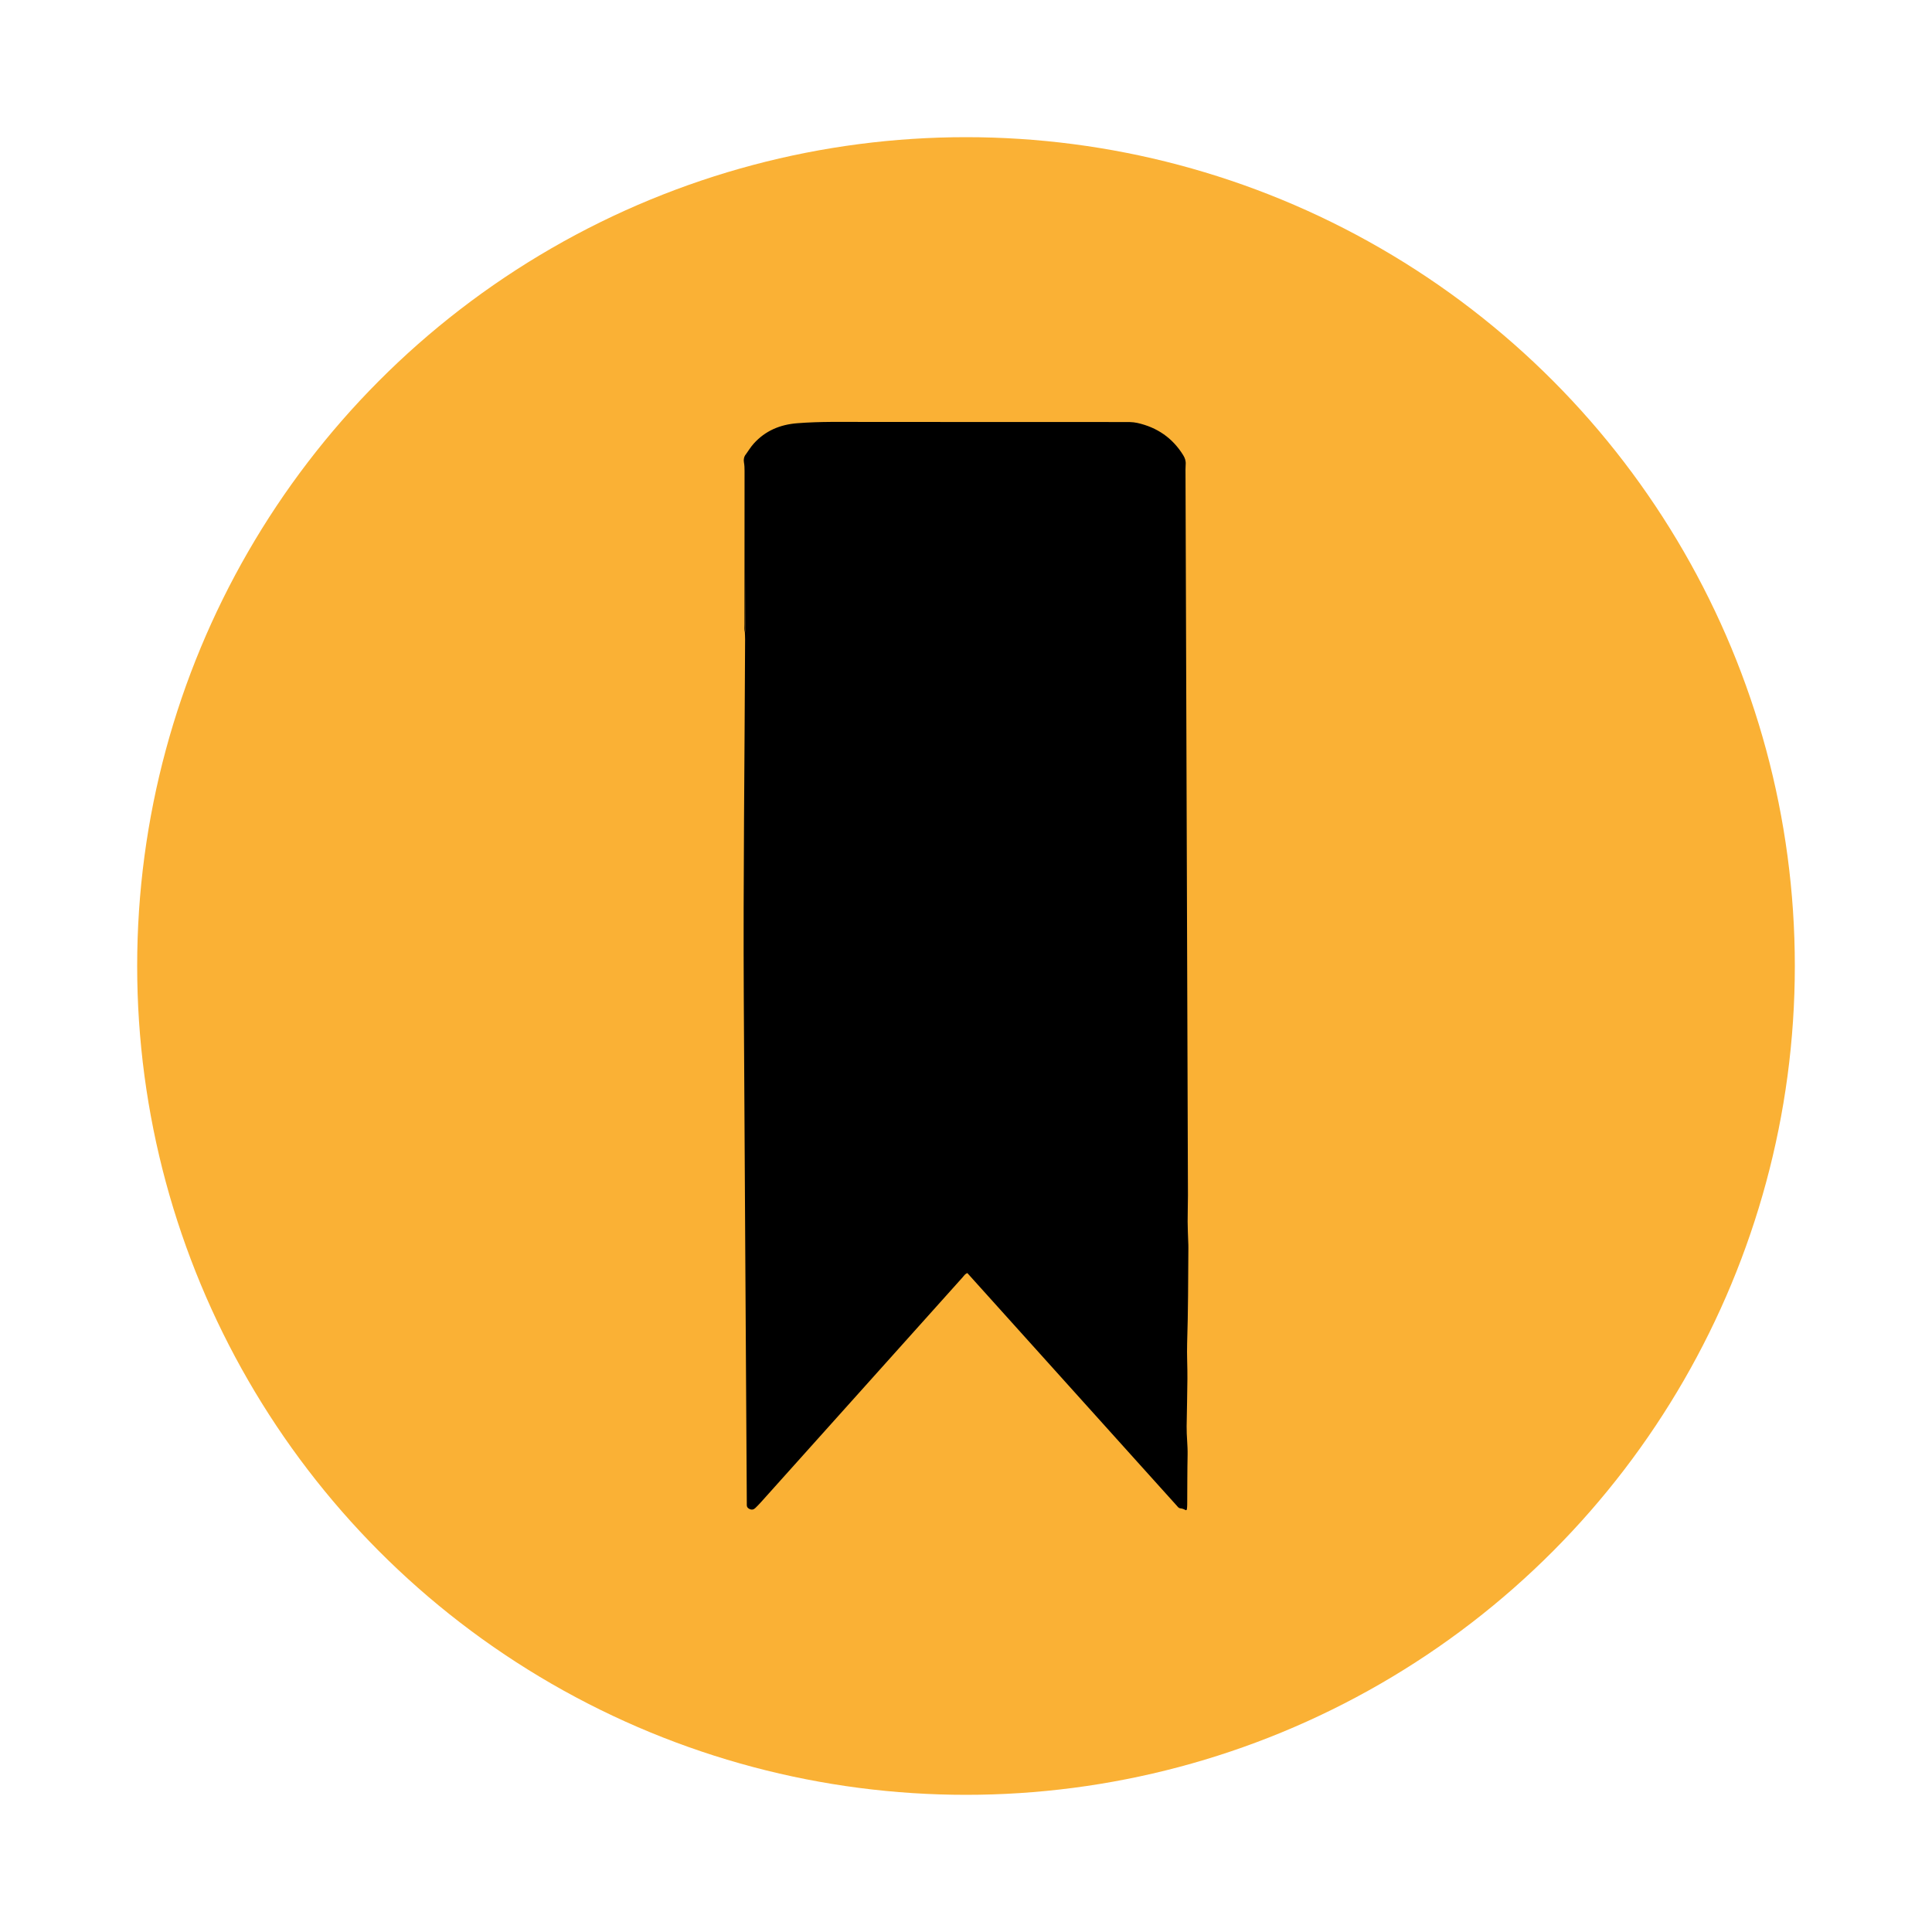
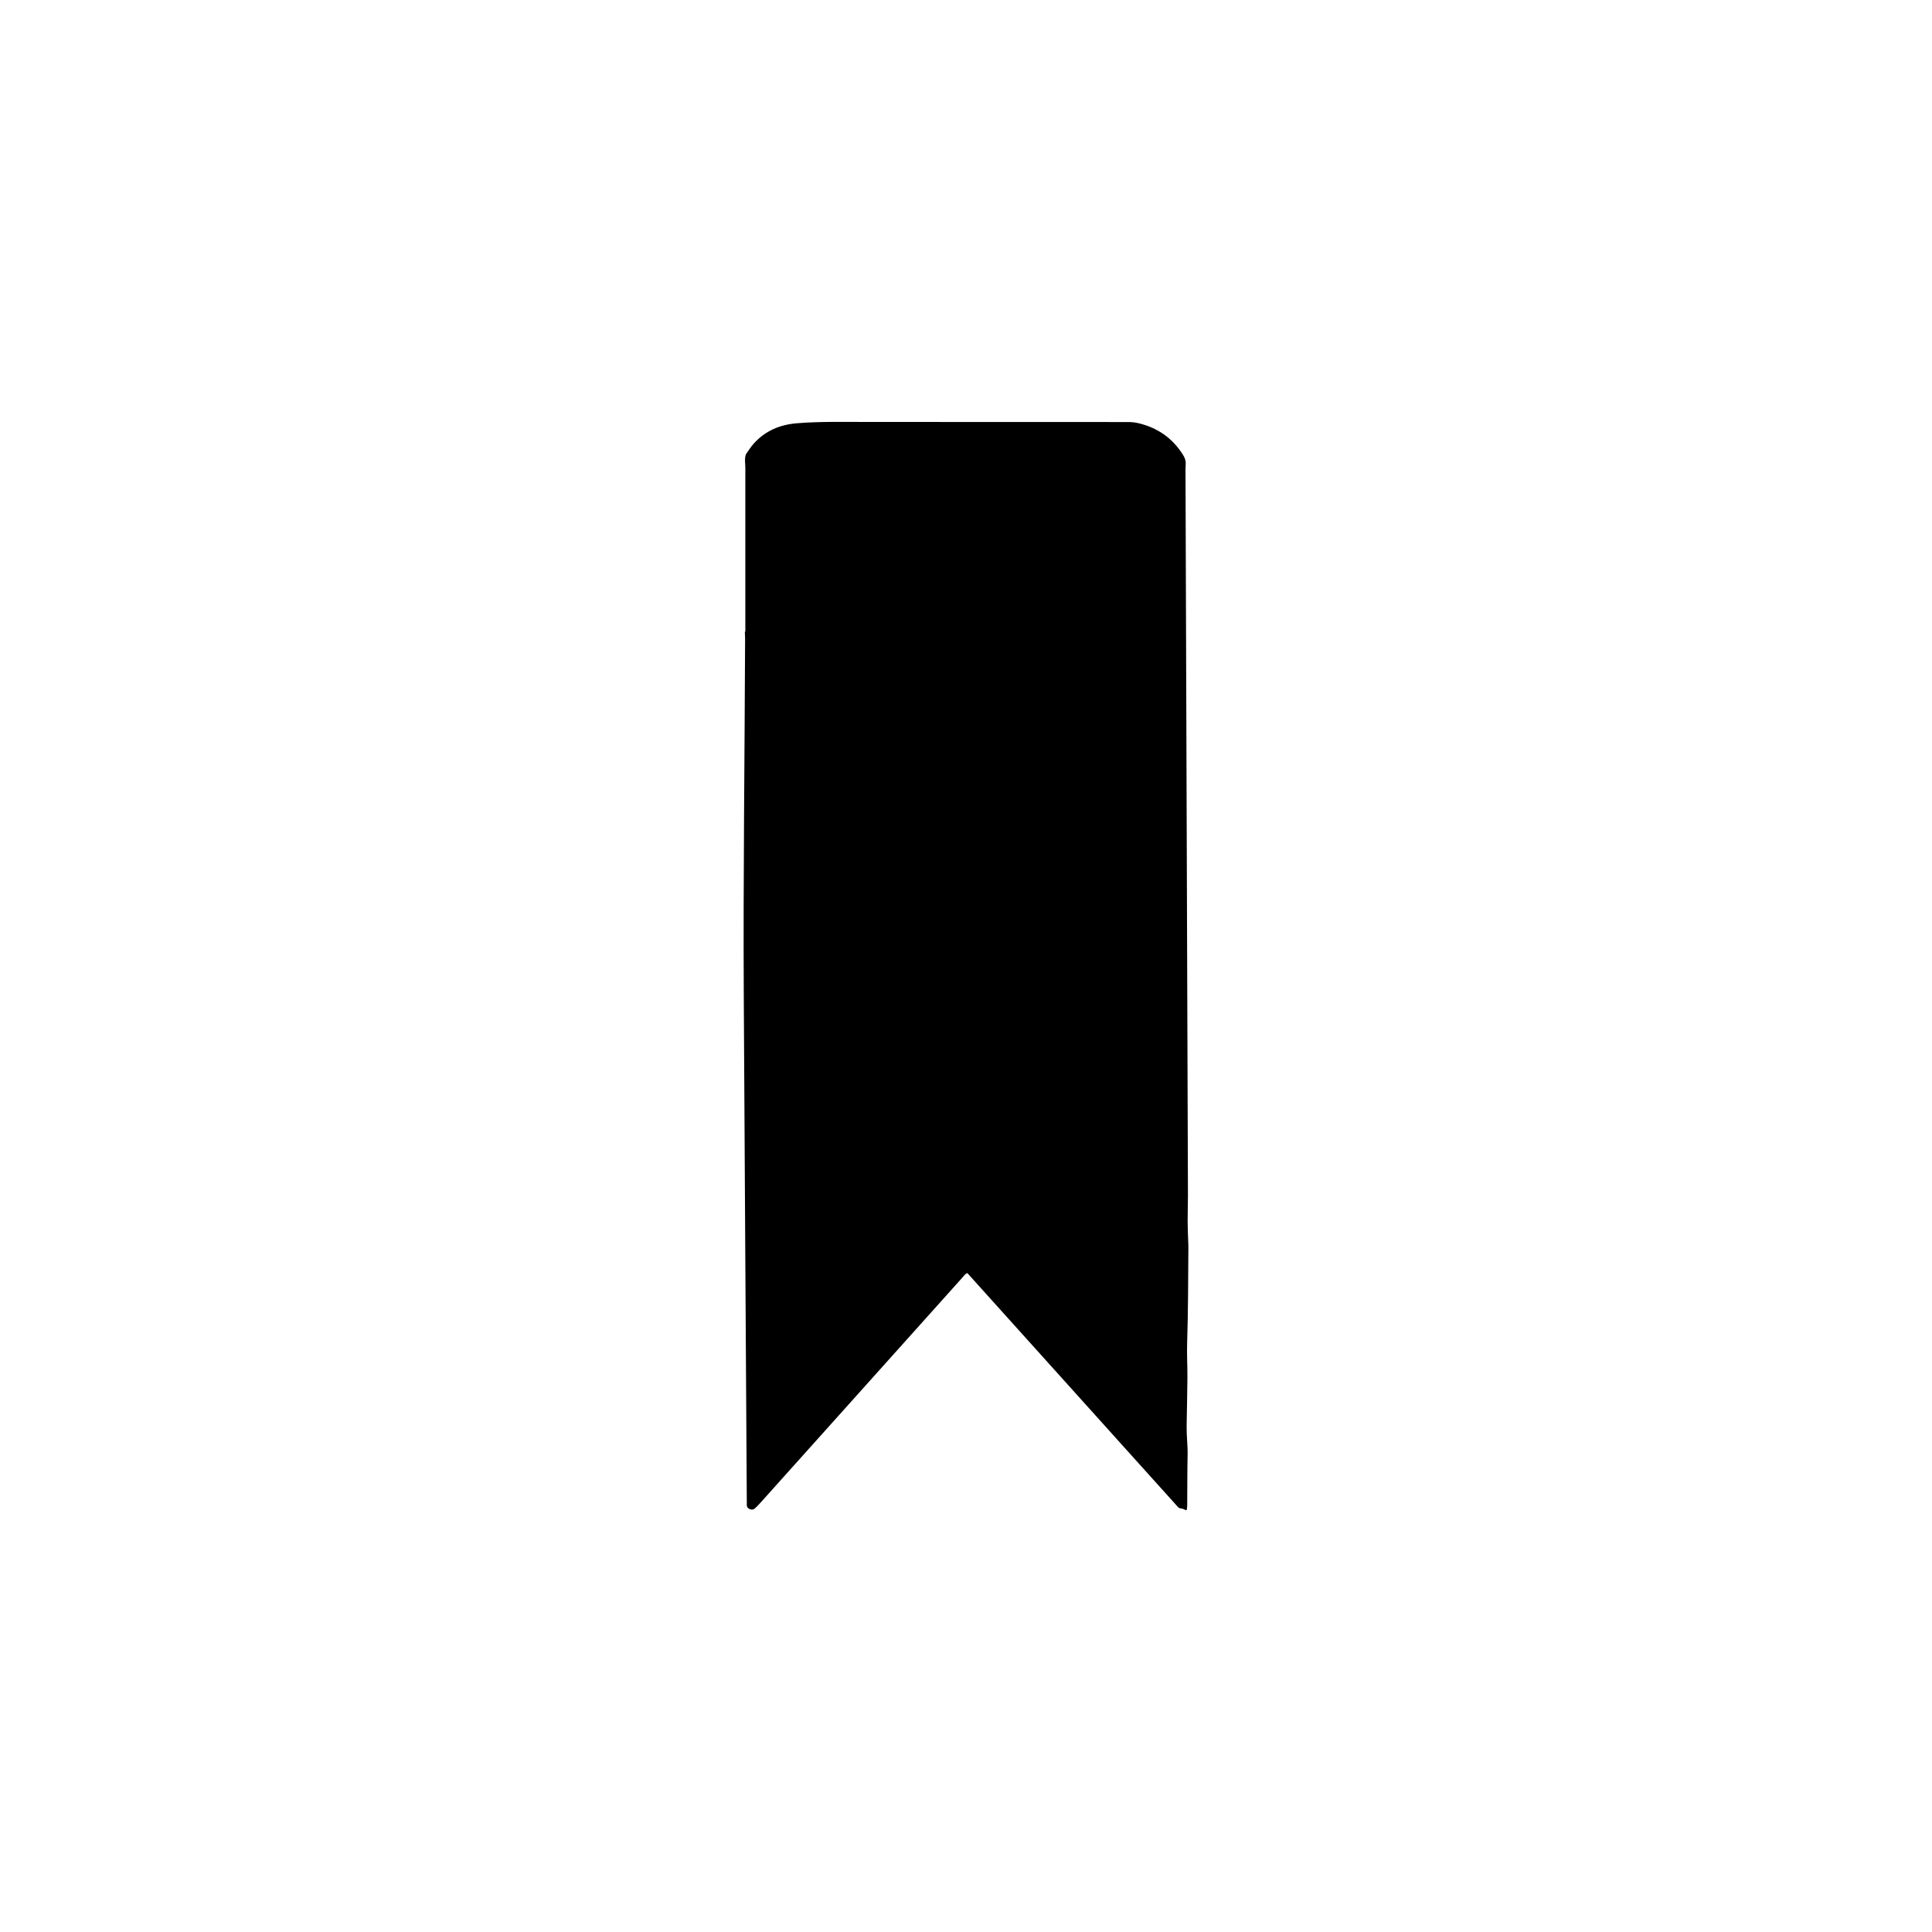
<svg xmlns="http://www.w3.org/2000/svg" id="Camada_1" data-name="Camada 1" viewBox="0 0 500 500">
  <defs>
    <style>.cls-1{stroke-width:0}</style>
  </defs>
-   <circle cx="250" cy="250" r="214.5" style="stroke-width:0;fill:#fab135" />
  <path d="M193.05 117.55c.66-.91 1.25-1.9 2-2.73 3-3.34 6.82-4.94 11.27-5.29 5.93-.47 11.86-.33 17.79-.33 22.13 0 44.26.01 66.4.02 1.29 0 2.58-.05 3.86.24 5.09 1.15 9.06 3.86 11.83 8.32.48.77.73 1.53.65 2.44-.07.86-.04 1.73-.04 2.59l.63 186.55c0 2.27-.09 4.53-.08 6.8 0 1.73.1 3.45.15 5.18.02.54.05 1.08.04 1.62-.06 8.2-.05 16.41-.32 24.61-.1 3.07.1 6.15.07 9.23-.03 4.1-.14 8.2-.2 12.3-.04 2.48.3 4.95.25 7.44-.09 4.26-.07 8.53-.1 12.79 0 .43-.03.86-.09 1.28-.02.13-.18.3-.36.19-.42-.26-.86-.39-1.35-.45-.45-.05-.71-.46-.99-.78-2.09-2.33-4.19-4.65-6.28-6.97-15.01-16.68-30.03-33.36-45.04-50.03-.94-1.04-1.87-2.08-2.79-3.1-.63.23-.89.73-1.24 1.11-8.07 8.99-16.13 17.99-24.2 26.99-9.33 10.4-18.65 20.8-27.98 31.2-.47.52-.96 1.03-1.46 1.51-.42.41-.93.52-1.49.25-.41-.2-.71-.48-.71-.98v-.81c-.26-43.51-.54-87.01-.78-130.52-.17-30.93.23-61.86.34-92.79 0-.59-.04-1.18-.06-1.77.19-.41.12-.85.12-1.27v-41.33c0-1.17-.27-2.35.16-3.5Z" class="cls-1" />
-   <path d="M193.05 117.55c-.01 1.29-.05 2.59-.04 3.88.11 13.7-.02 27.4-.11 41.11 0 .37.06.76-.13 1.11-.19-.69-.1-1.4-.1-2.09 0-13.22.02-26.44.02-39.66 0-.75-.02-1.49-.16-2.25-.13-.71 0-1.48.52-2.1" class="cls-1" />
</svg>